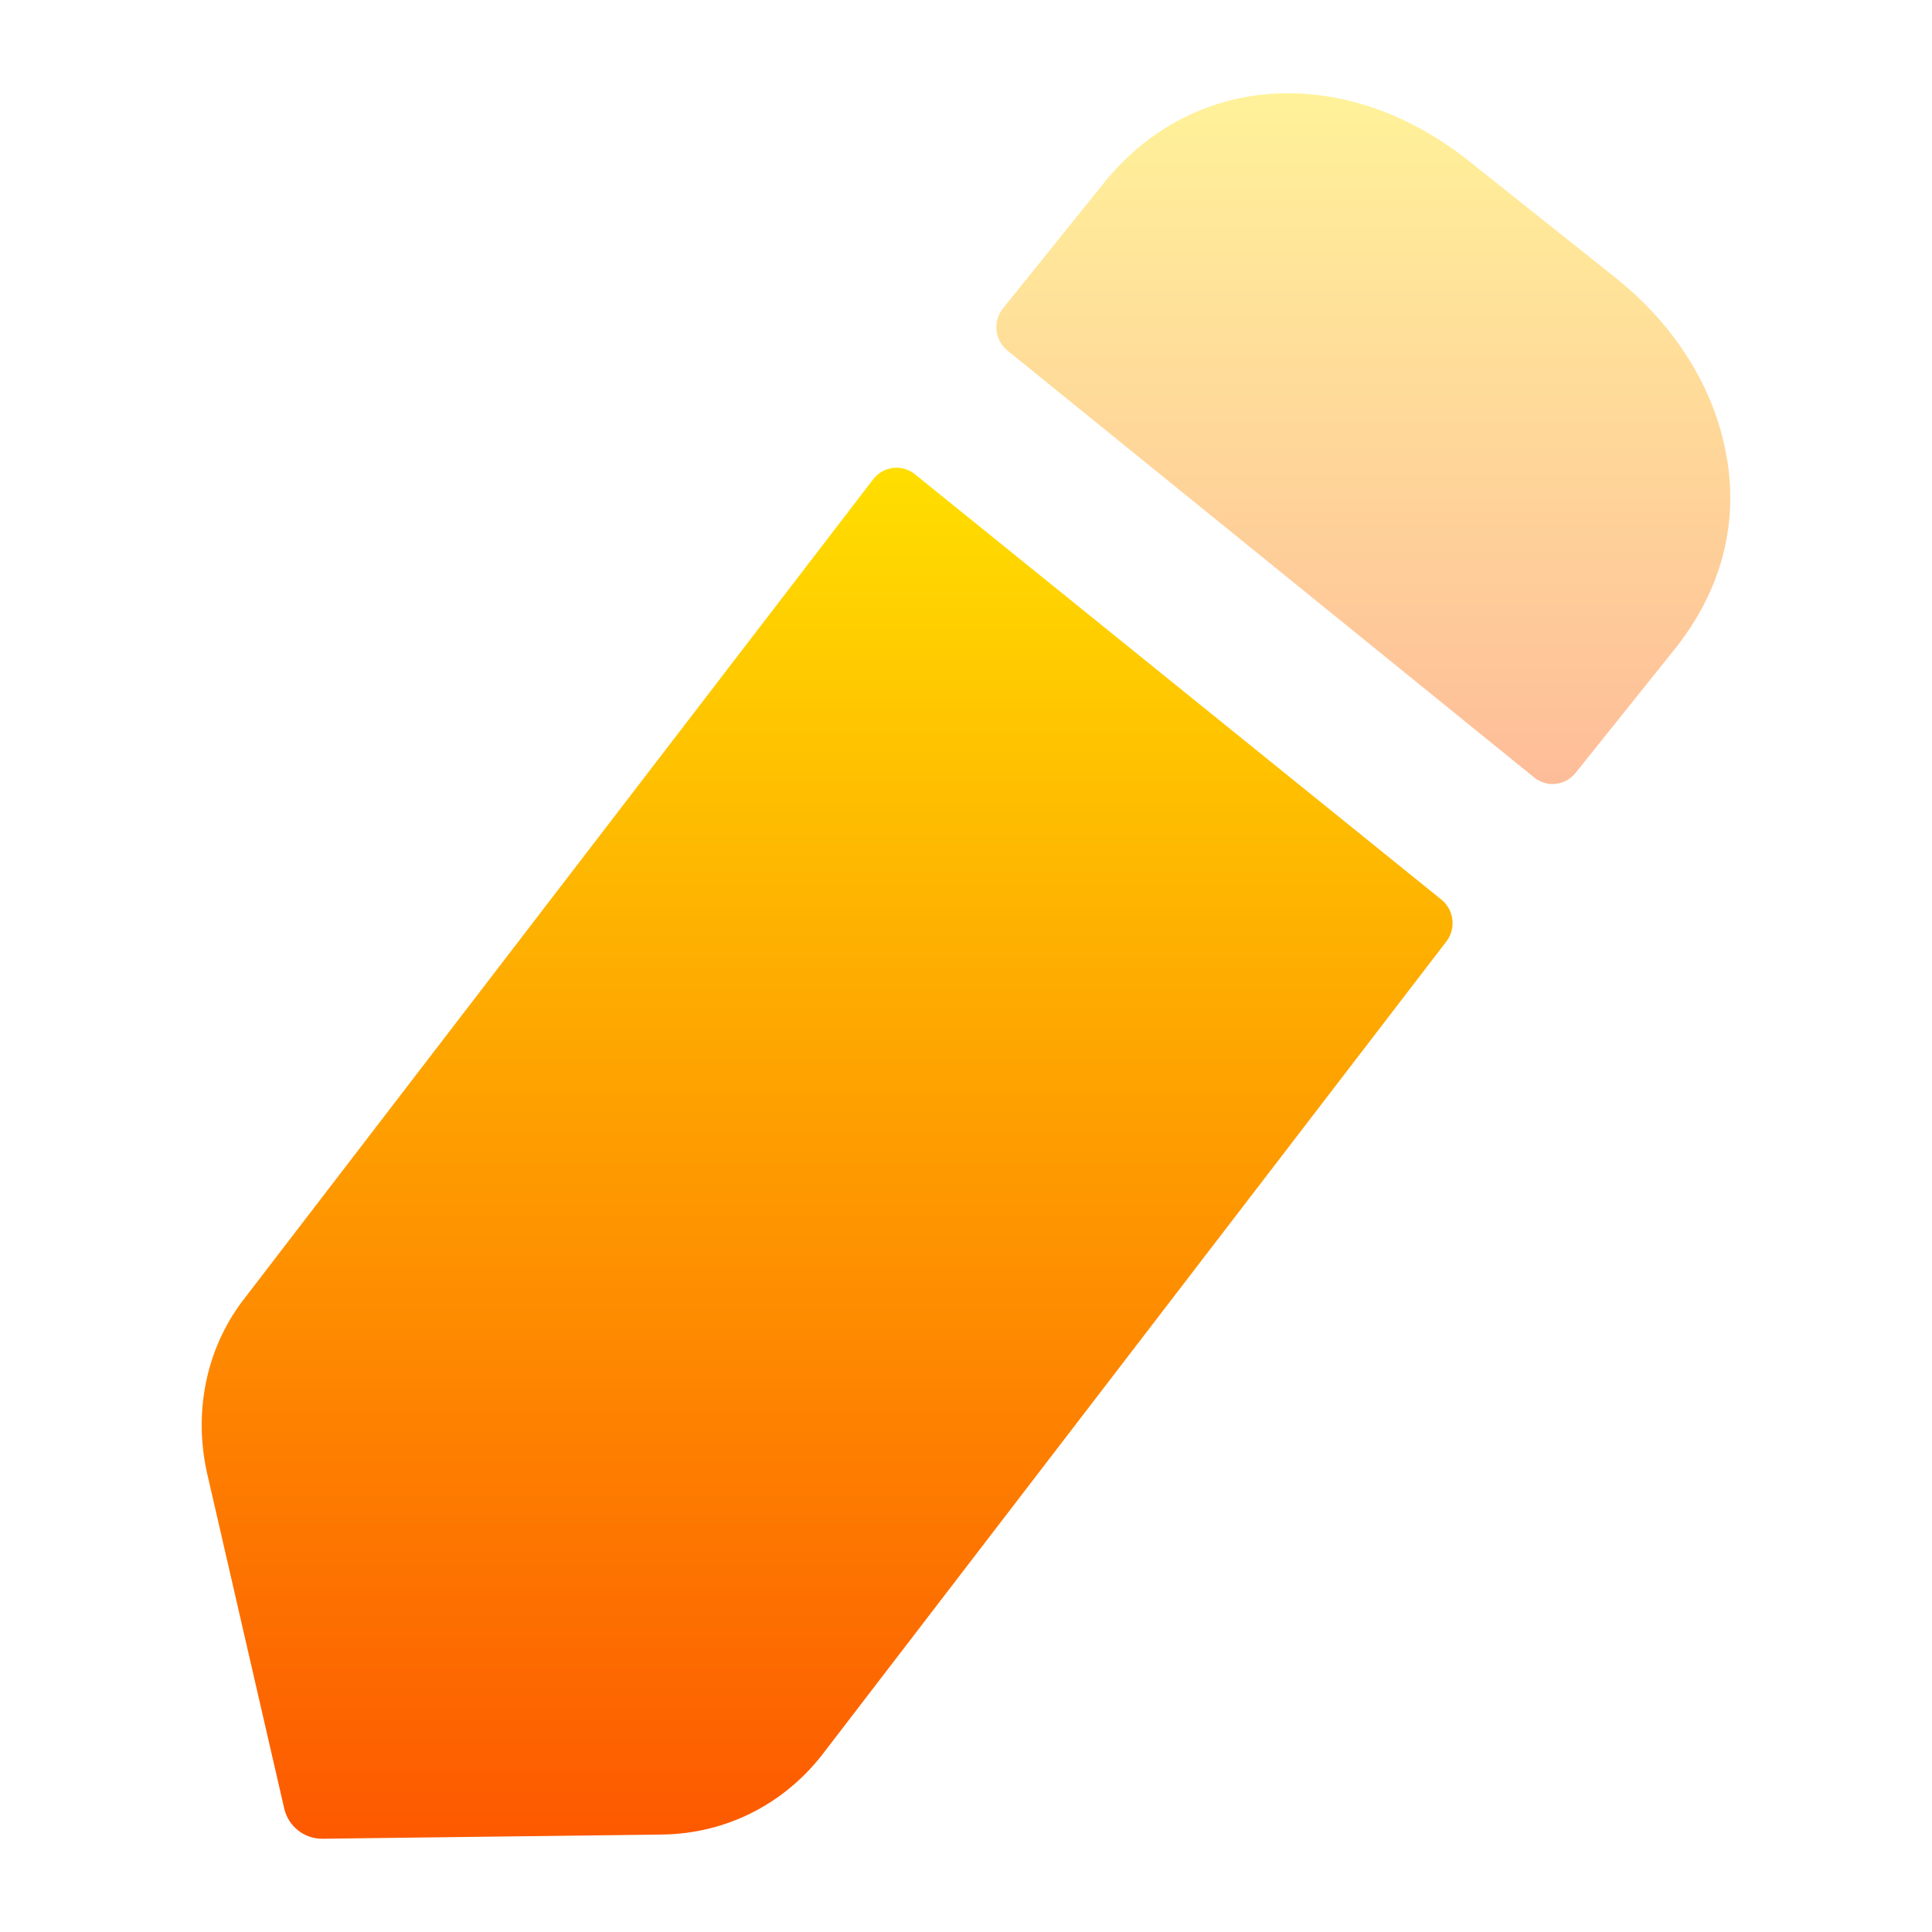
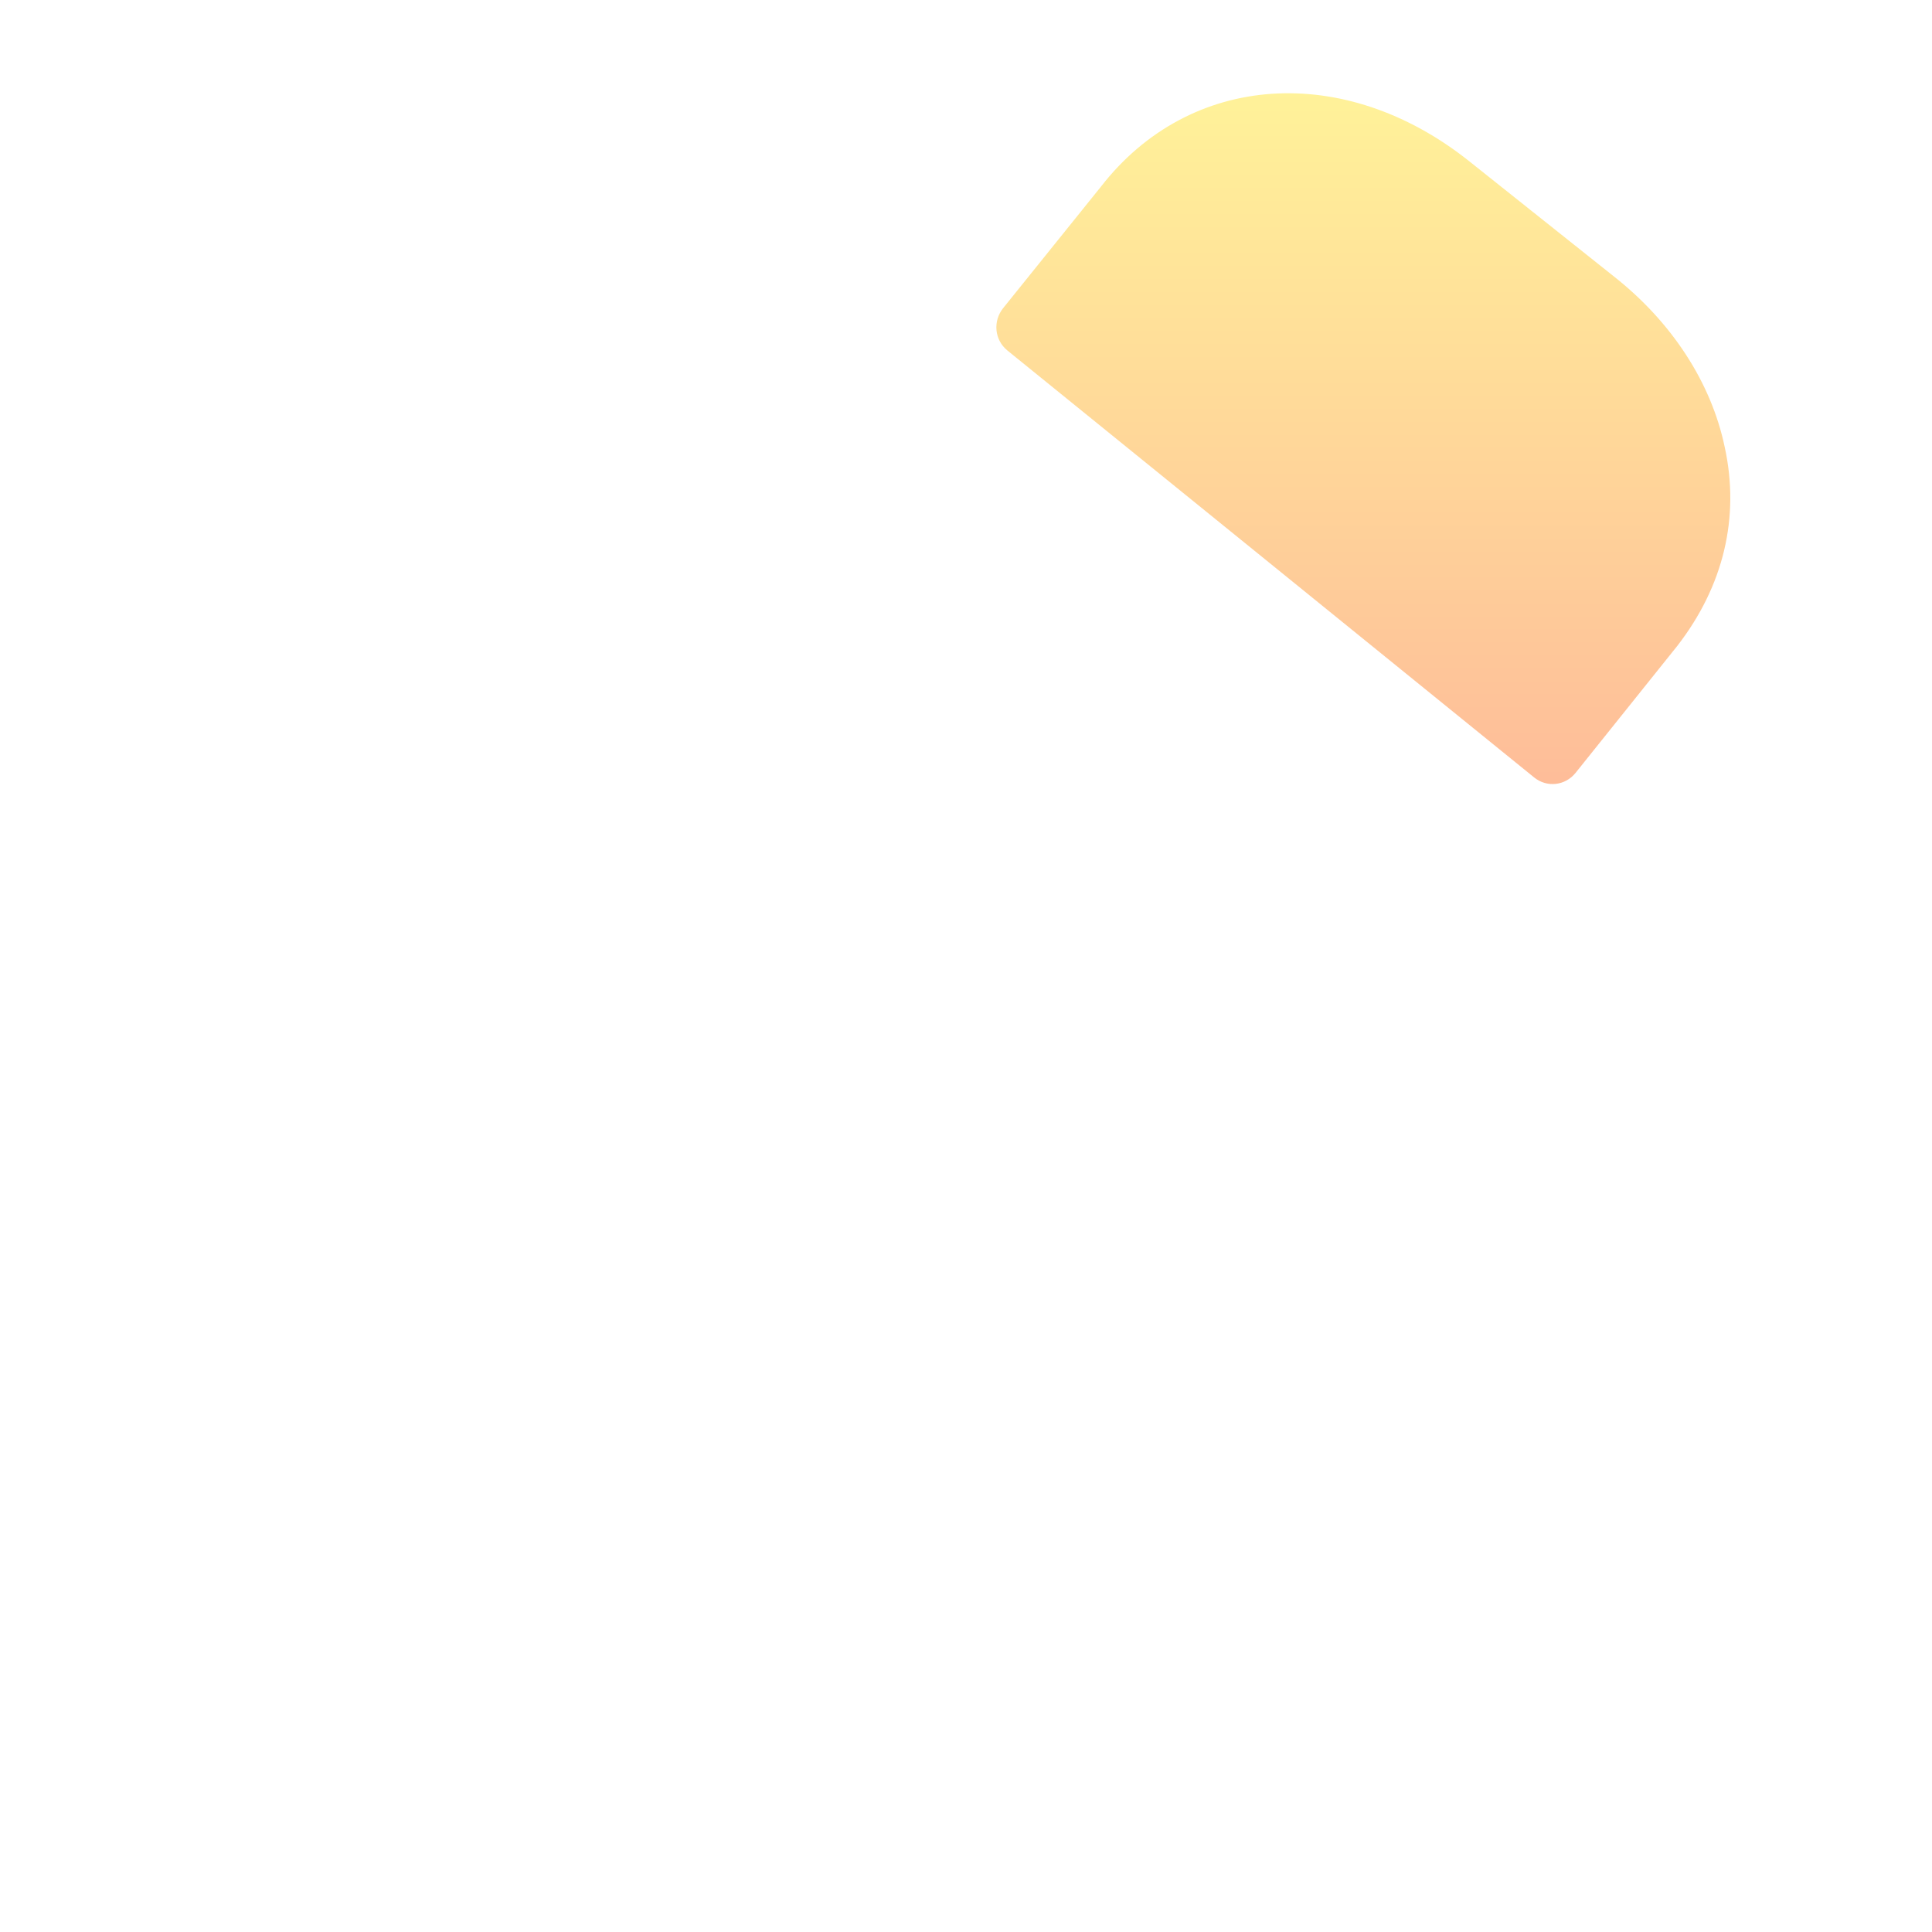
<svg xmlns="http://www.w3.org/2000/svg" width="22" height="22" viewBox="0 0 22 22" fill="none">
-   <path d="M10.418 5.4L16.413 10.244C16.558 10.36 16.583 10.573 16.47 10.721L9.362 19.982C8.915 20.555 8.257 20.878 7.551 20.89L3.671 20.938C3.464 20.94 3.283 20.797 3.236 20.592L2.354 16.758C2.202 16.053 2.354 15.324 2.801 14.763L9.944 5.457C10.059 5.308 10.272 5.282 10.418 5.4Z" fill="url(#paint0_linear_451_2739)" />
  <path opacity="0.4" d="M19.098 7.357L17.942 8.8C17.825 8.947 17.616 8.971 17.471 8.854C16.066 7.716 12.469 4.798 11.47 3.99C11.324 3.87 11.305 3.658 11.422 3.51L12.537 2.125C13.548 0.823 15.312 0.704 16.734 1.839L18.369 3.141C19.039 3.666 19.486 4.359 19.639 5.088C19.815 5.889 19.627 6.676 19.098 7.357Z" fill="url(#paint1_linear_451_2739)" />
  <defs>
    <linearGradient id="paint0_linear_451_2739" x1="9.419" y1="20.938" x2="9.419" y2="5.326" gradientUnits="userSpaceOnUse">
      <stop stop-color="#FD5900" />
      <stop offset="1" stop-color="#FFDE00" />
    </linearGradient>
    <linearGradient id="paint1_linear_451_2739" x1="15.524" y1="8.928" x2="15.524" y2="1.062" gradientUnits="userSpaceOnUse">
      <stop stop-color="#FD5900" />
      <stop offset="1" stop-color="#FFDE00" />
    </linearGradient>
  </defs>
</svg>